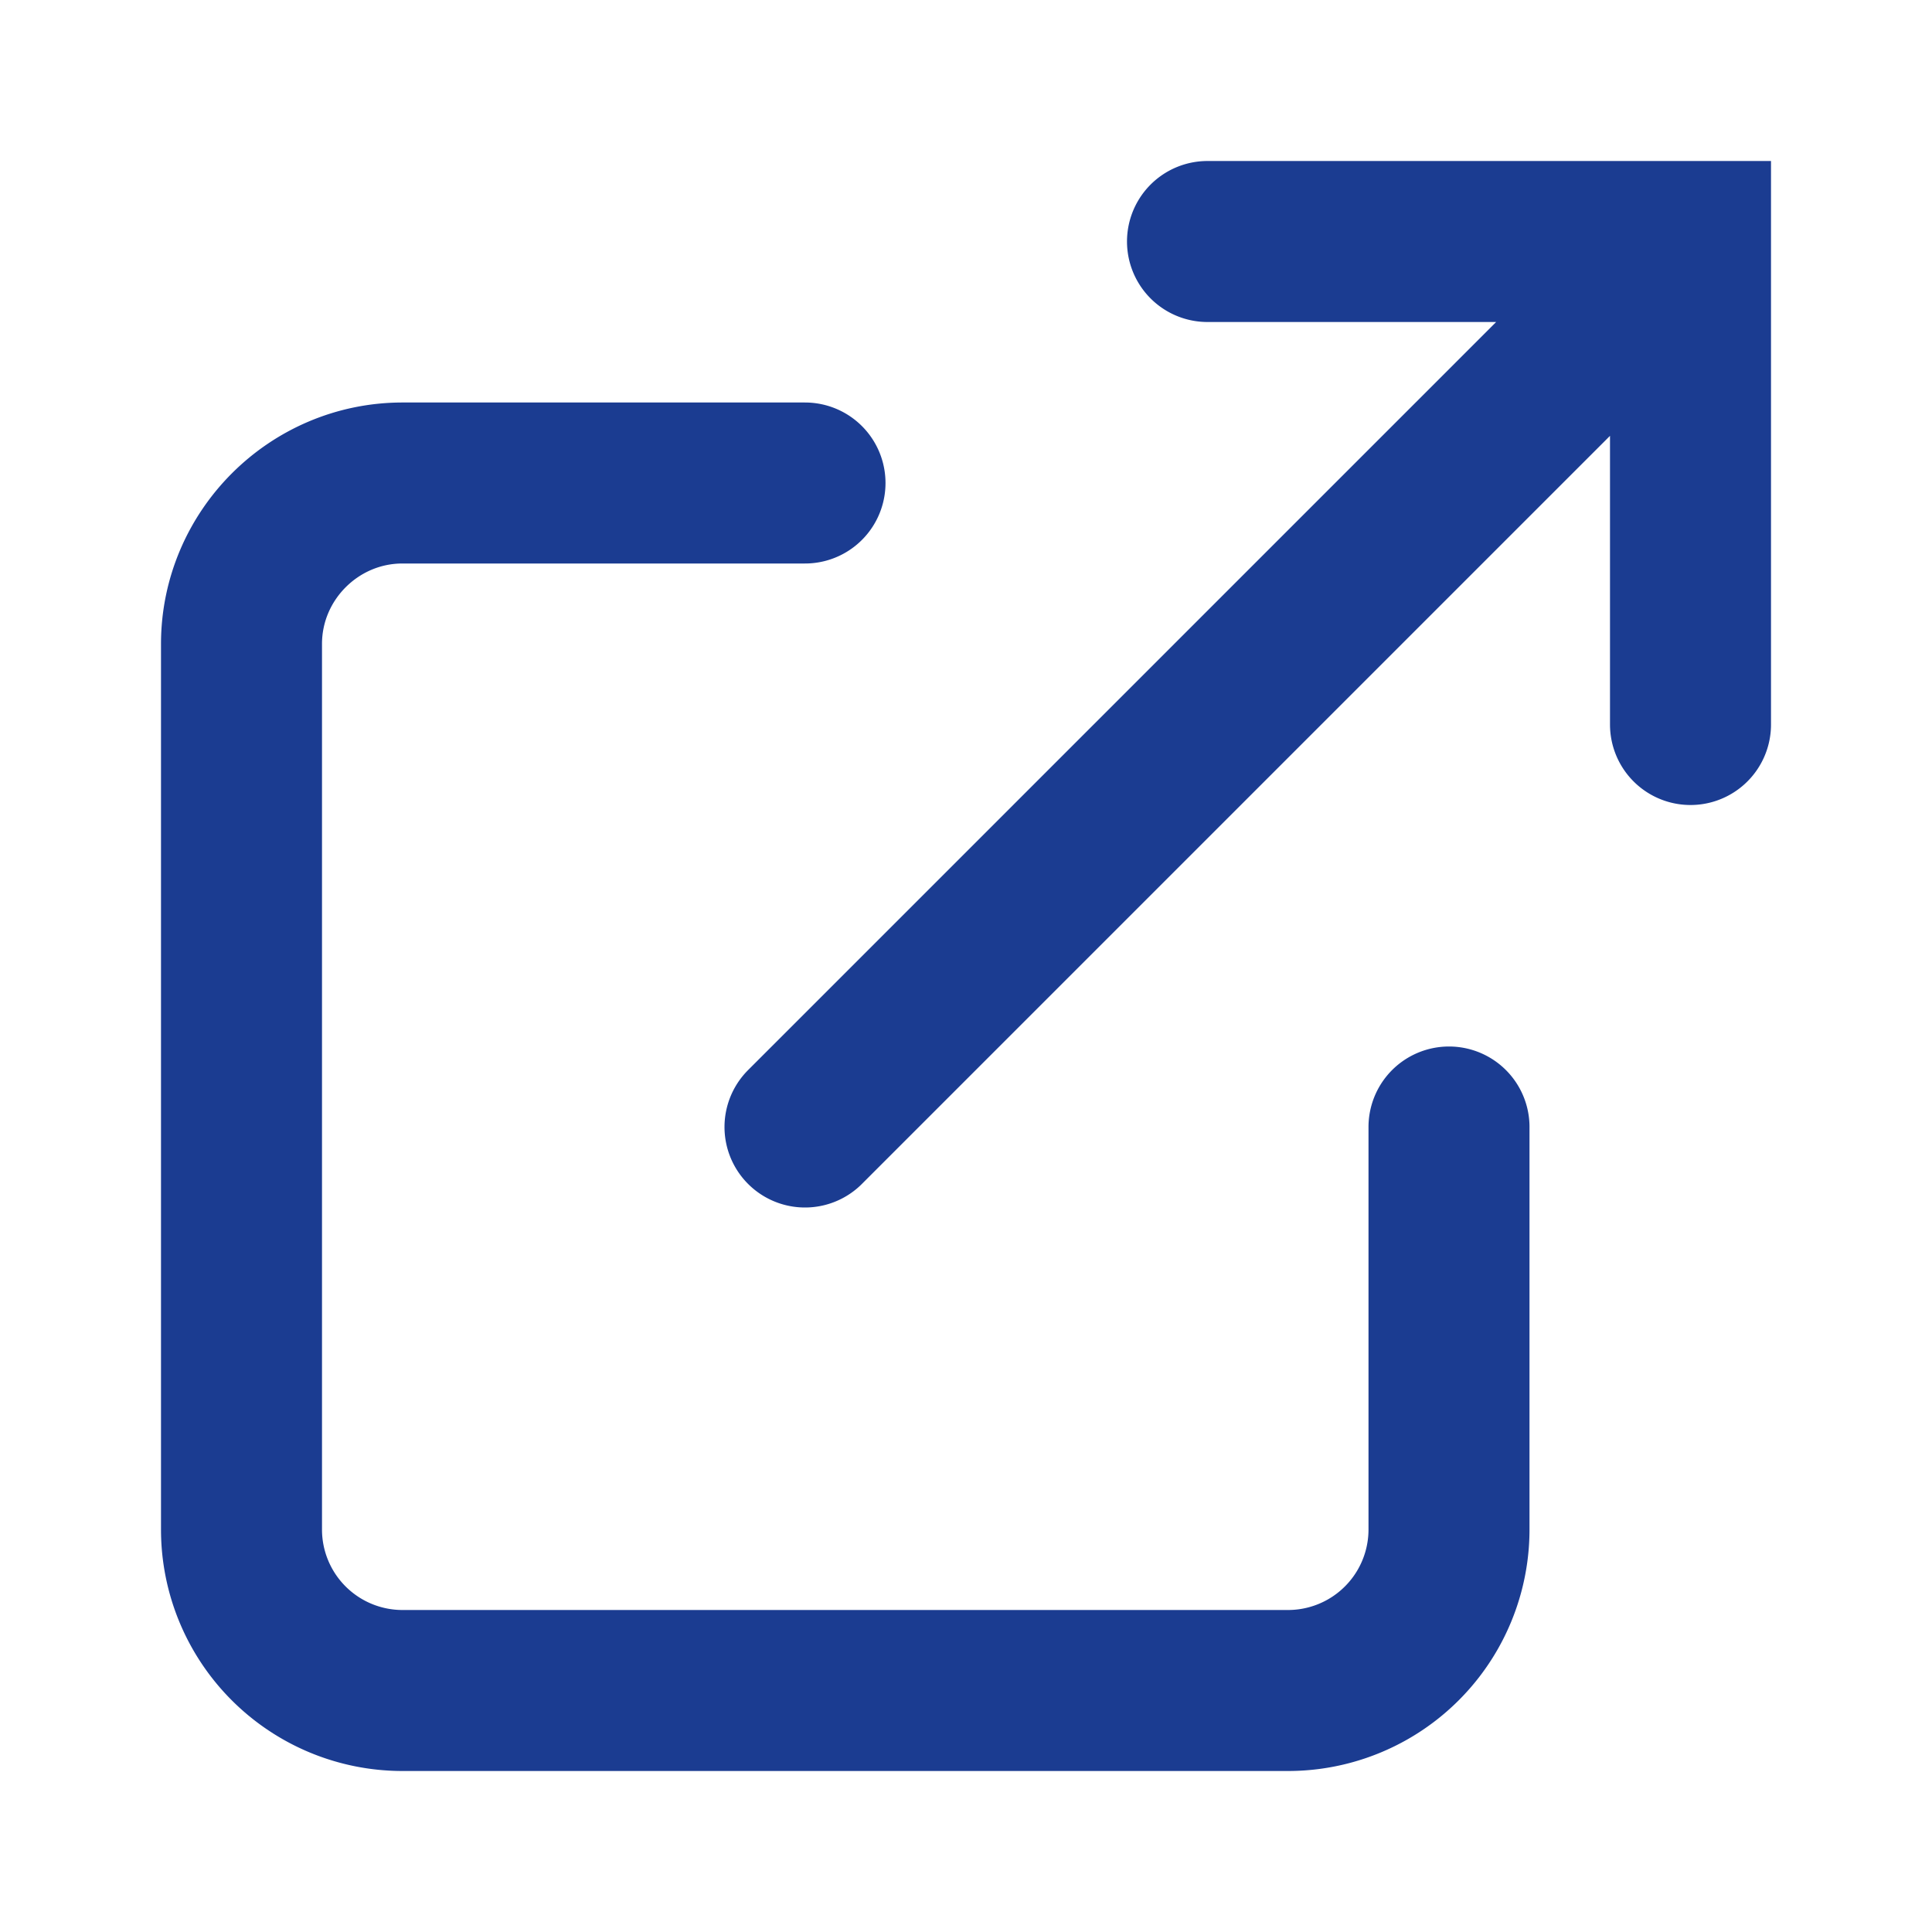
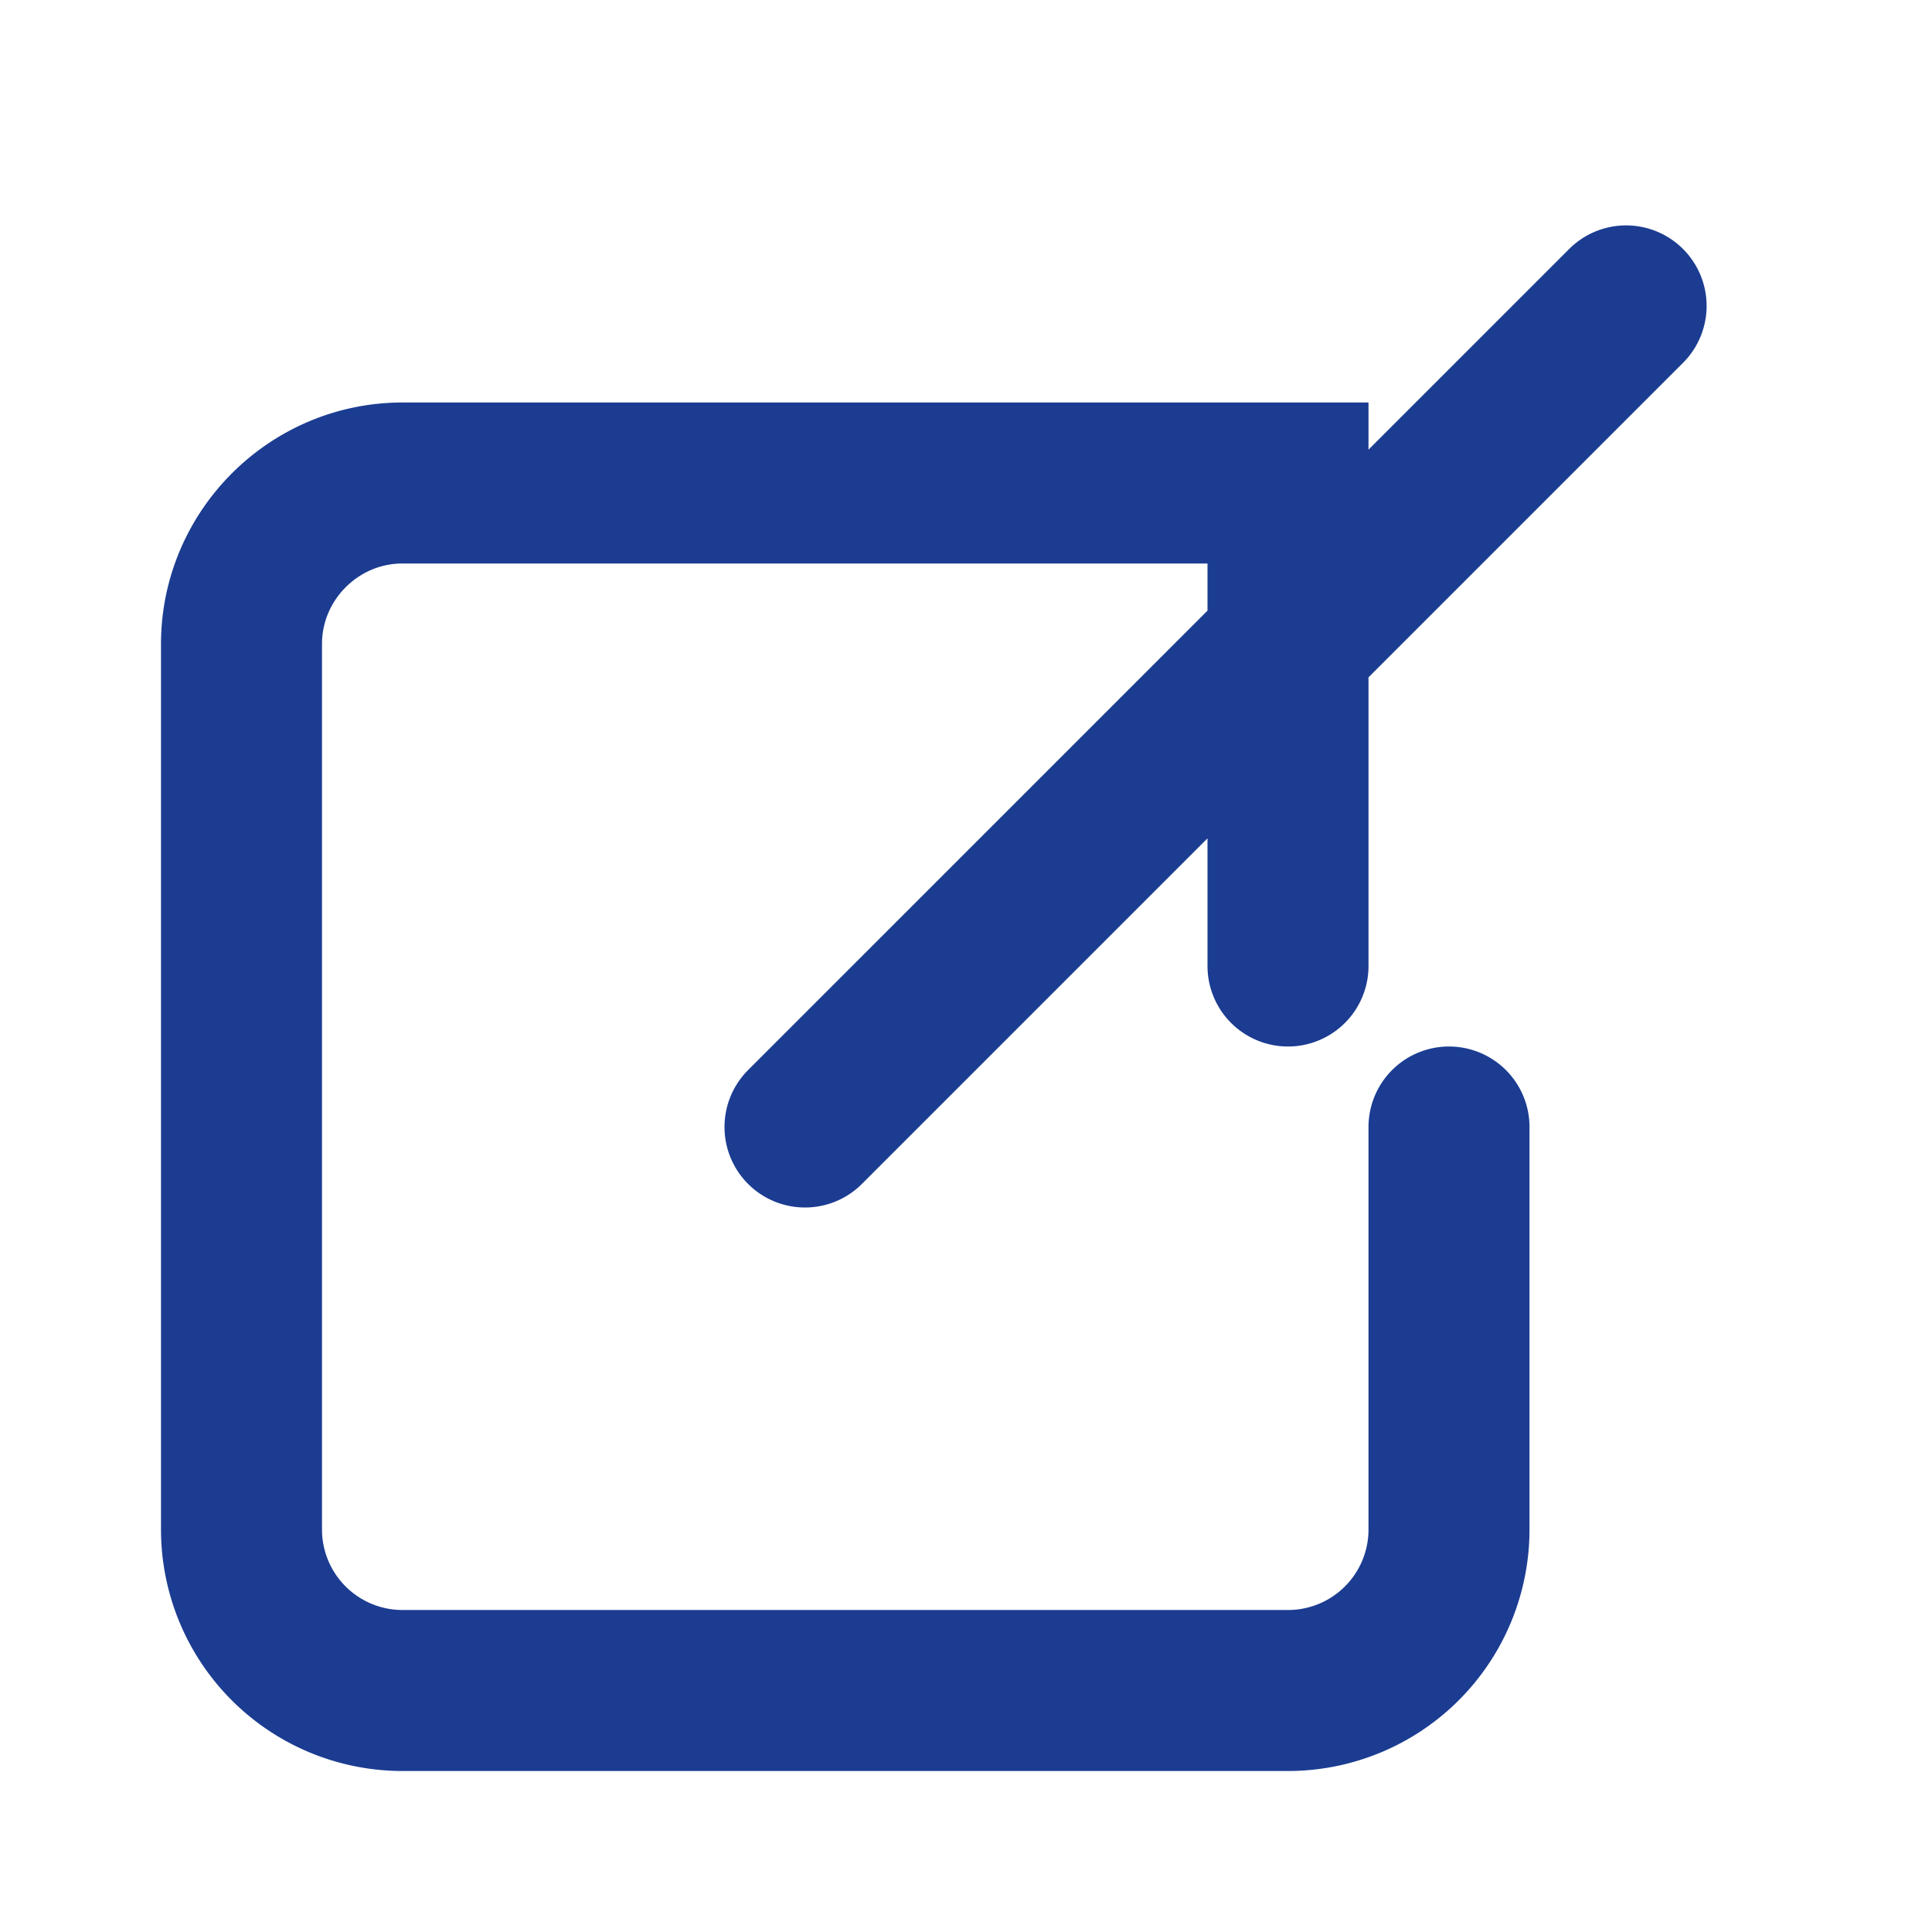
<svg xmlns="http://www.w3.org/2000/svg" width="16" height="16" viewBox="0 0 24 24" fill="none" stroke="#1b3c91" stroke-width="2" stroke-linecap="round" stroke-linejoin="arcs">
  <g fill="none" fill-rule="evenodd">
-     <path d="M18 14v5a2 2 0 0 1-2 2H5a2 2 0 0 1-2-2V8c0-1.1.9-2 2-2h5M15 3h6v6M10 14L20.2 3.8" />
+     <path d="M18 14v5a2 2 0 0 1-2 2H5a2 2 0 0 1-2-2V8c0-1.1.9-2 2-2h5h6v6M10 14L20.2 3.8" />
  </g>
</svg>